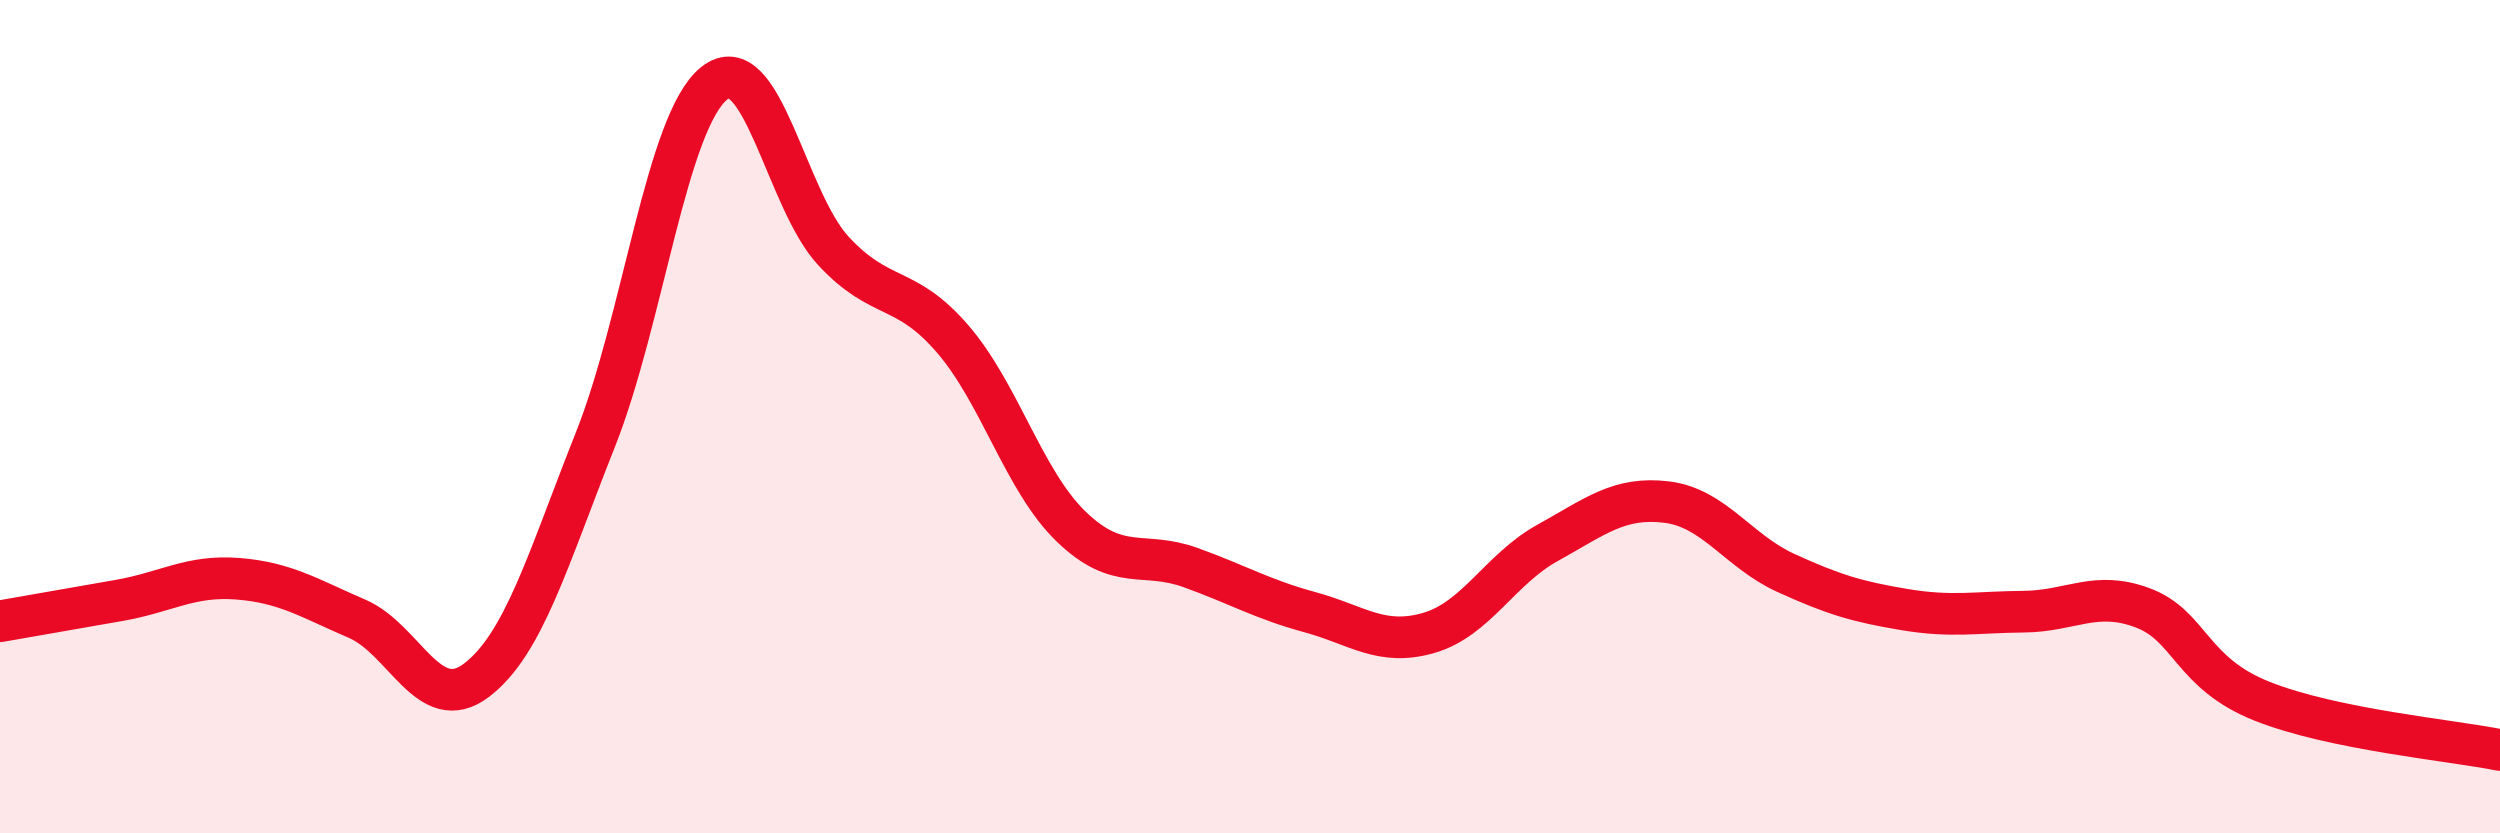
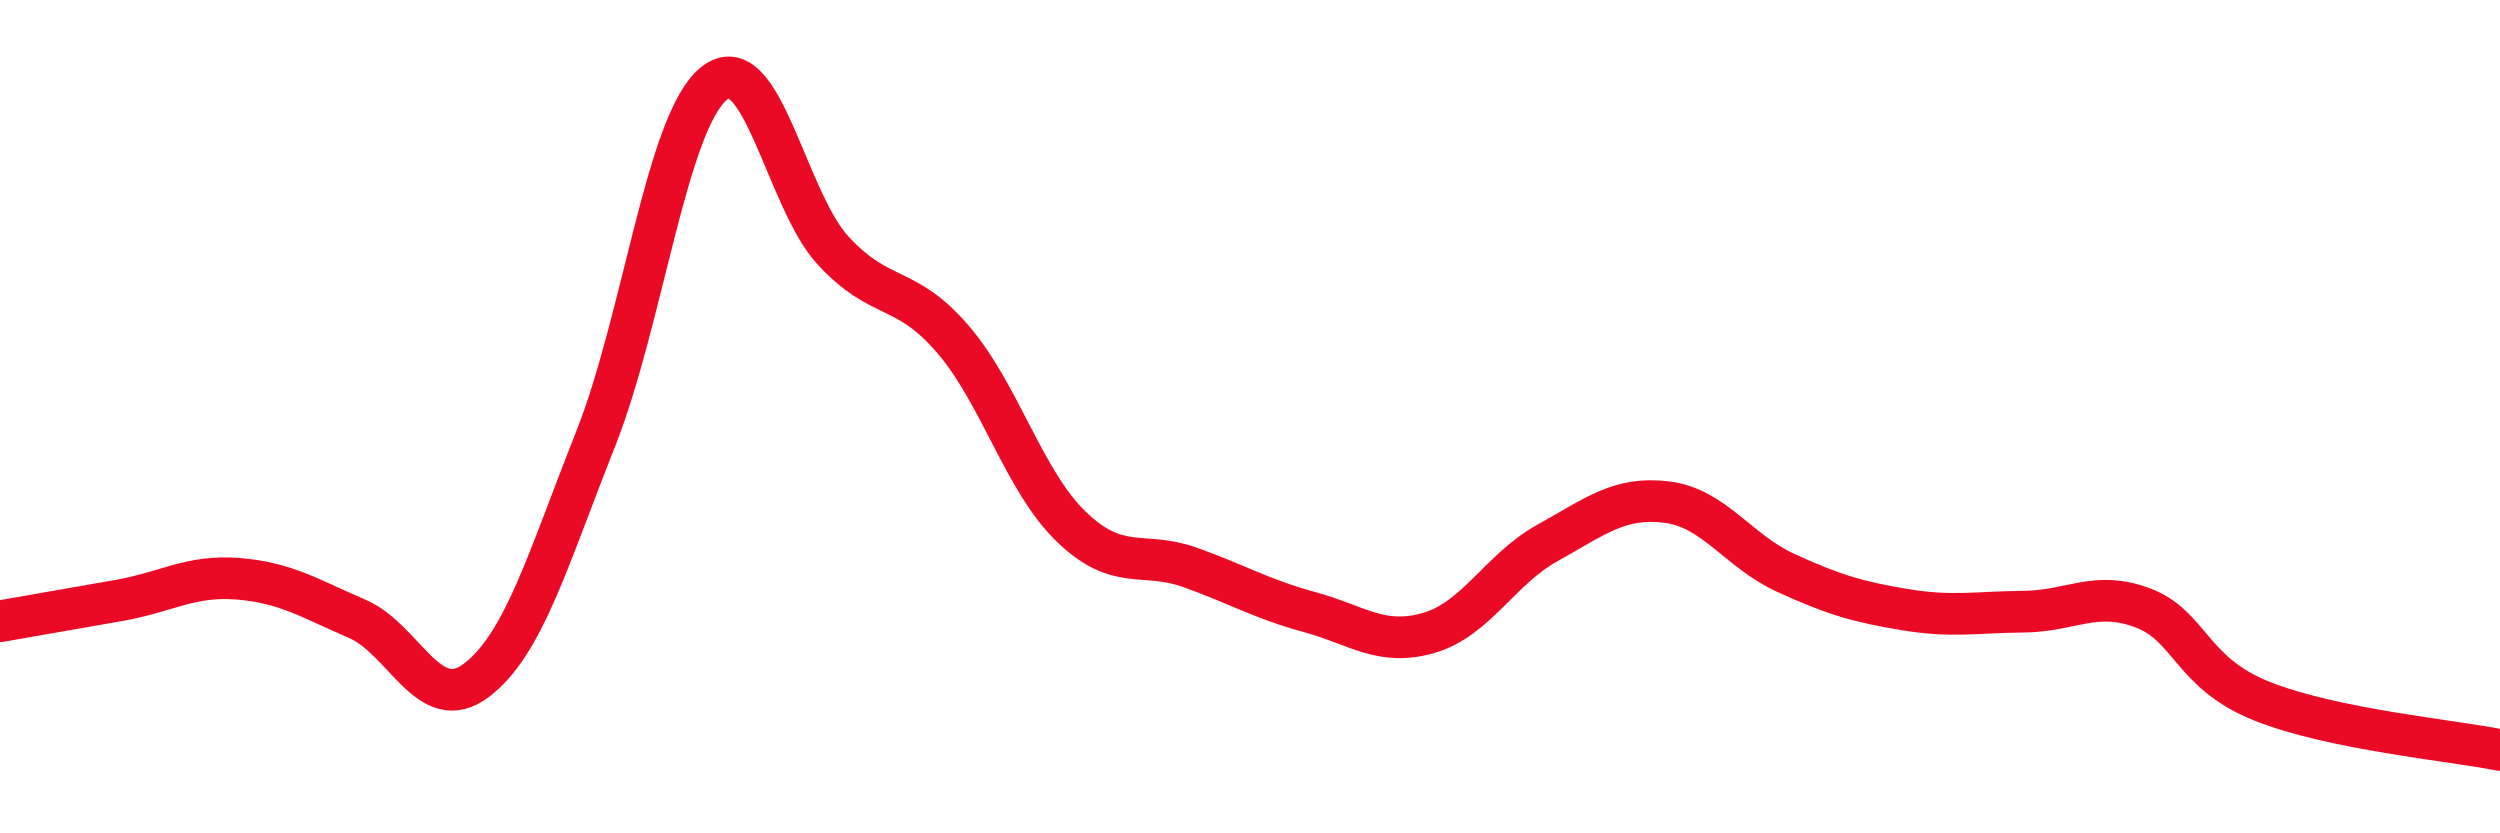
<svg xmlns="http://www.w3.org/2000/svg" width="60" height="20" viewBox="0 0 60 20">
-   <path d="M 0,14.91 C 0.57,14.81 1.72,14.61 2.86,14.41 C 4,14.21 4.57,13.8 5.71,13.89 C 6.85,13.98 7.43,14.36 8.57,14.85 C 9.71,15.34 10.29,17.19 11.43,16.33 C 12.57,15.47 13.15,13.42 14.29,10.55 C 15.43,7.68 16,2.91 17.14,2 C 18.28,1.09 18.86,4.79 20,6.02 C 21.14,7.25 21.72,6.81 22.86,8.13 C 24,9.45 24.57,11.54 25.71,12.64 C 26.85,13.74 27.43,13.21 28.57,13.62 C 29.71,14.03 30.29,14.38 31.43,14.69 C 32.57,15 33.15,15.52 34.29,15.19 C 35.43,14.86 36,13.66 37.14,13.03 C 38.28,12.4 38.86,11.91 40,12.05 C 41.14,12.19 41.72,13.23 42.86,13.75 C 44,14.27 44.57,14.44 45.71,14.63 C 46.85,14.82 47.43,14.69 48.57,14.68 C 49.71,14.67 50.29,14.16 51.43,14.59 C 52.57,15.02 52.58,16.15 54.29,16.83 C 56,17.51 58.86,17.77 60,18L60 20L0 20Z" fill="#EB0A25" opacity="0.1" stroke-linecap="round" stroke-linejoin="round" />
  <path d="M 0,14.91 C 0.57,14.81 1.72,14.61 2.86,14.41 C 4,14.21 4.57,13.8 5.71,13.89 C 6.85,13.98 7.43,14.36 8.57,14.85 C 9.71,15.34 10.29,17.19 11.43,16.33 C 12.57,15.47 13.15,13.42 14.29,10.55 C 15.43,7.68 16,2.91 17.14,2 C 18.28,1.09 18.86,4.79 20,6.02 C 21.14,7.25 21.72,6.81 22.86,8.13 C 24,9.45 24.57,11.54 25.71,12.64 C 26.85,13.74 27.43,13.21 28.57,13.62 C 29.71,14.03 30.29,14.38 31.43,14.69 C 32.57,15 33.15,15.52 34.29,15.19 C 35.43,14.86 36,13.66 37.14,13.03 C 38.28,12.4 38.86,11.91 40,12.05 C 41.14,12.19 41.72,13.23 42.86,13.75 C 44,14.27 44.57,14.44 45.71,14.63 C 46.85,14.82 47.43,14.69 48.57,14.68 C 49.71,14.67 50.29,14.16 51.43,14.59 C 52.57,15.02 52.58,16.15 54.29,16.83 C 56,17.51 58.86,17.77 60,18" stroke="#EB0A25" stroke-width="1" fill="none" stroke-linecap="round" stroke-linejoin="round" />
</svg>